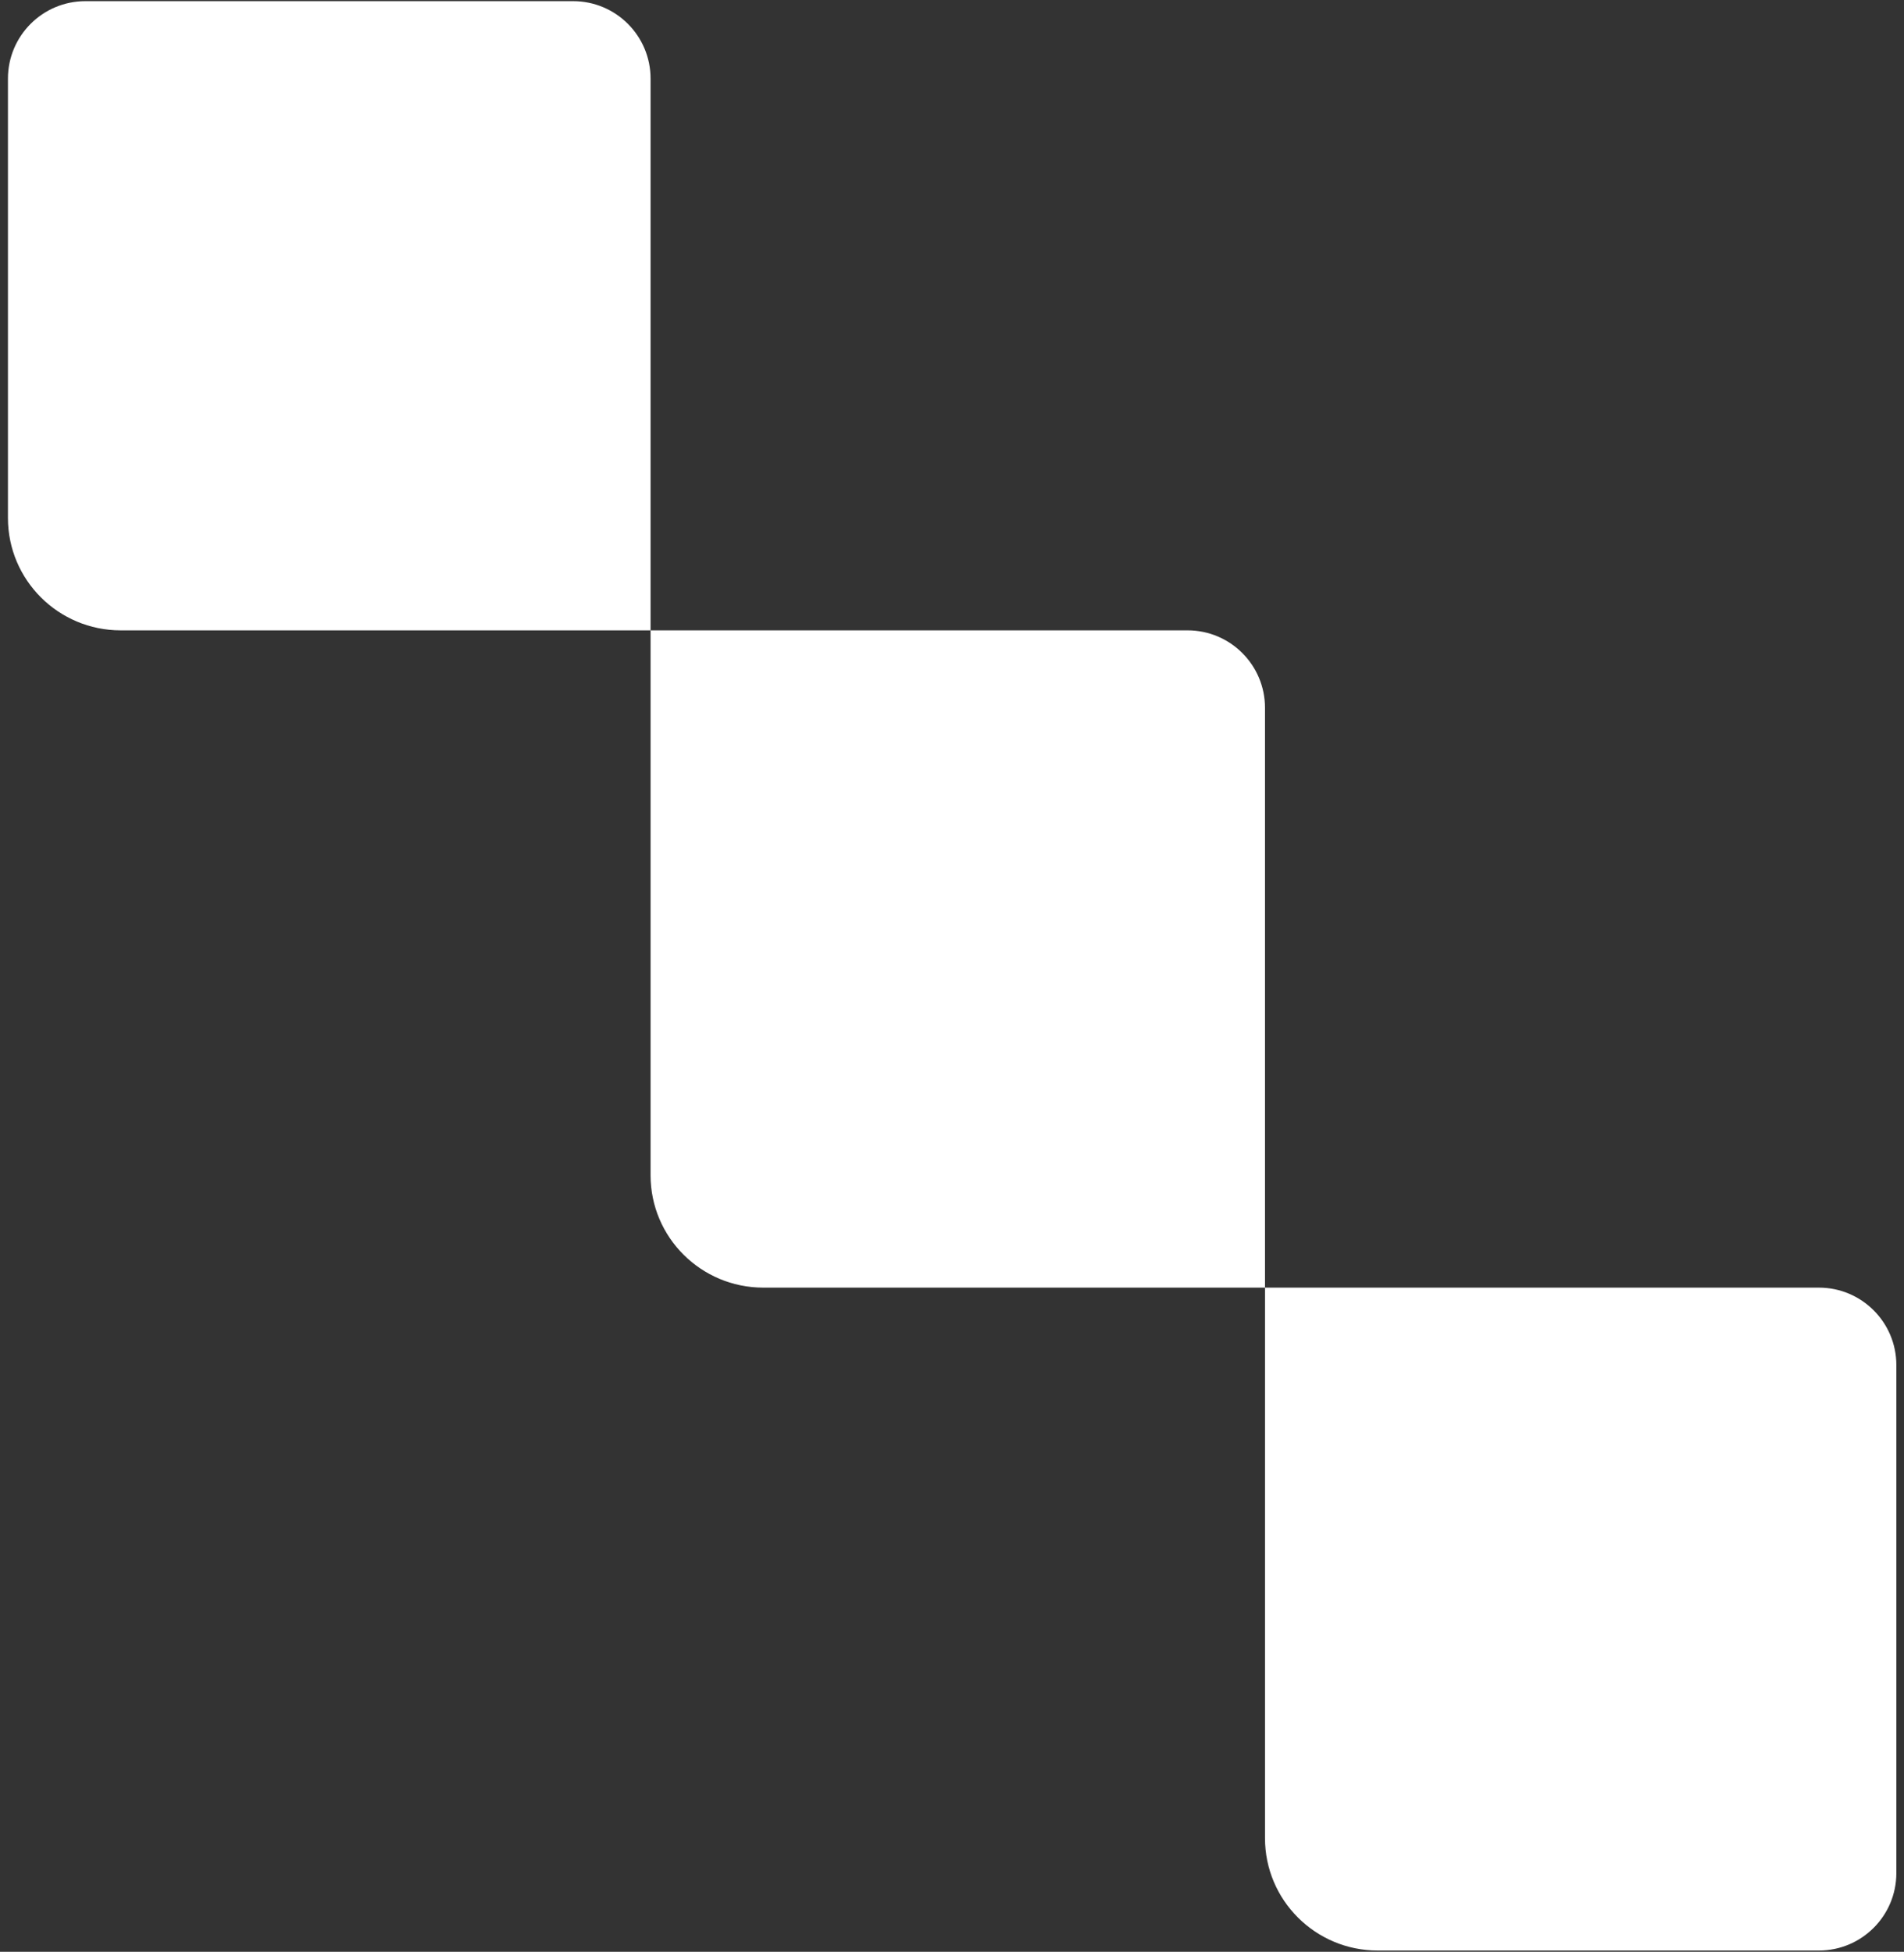
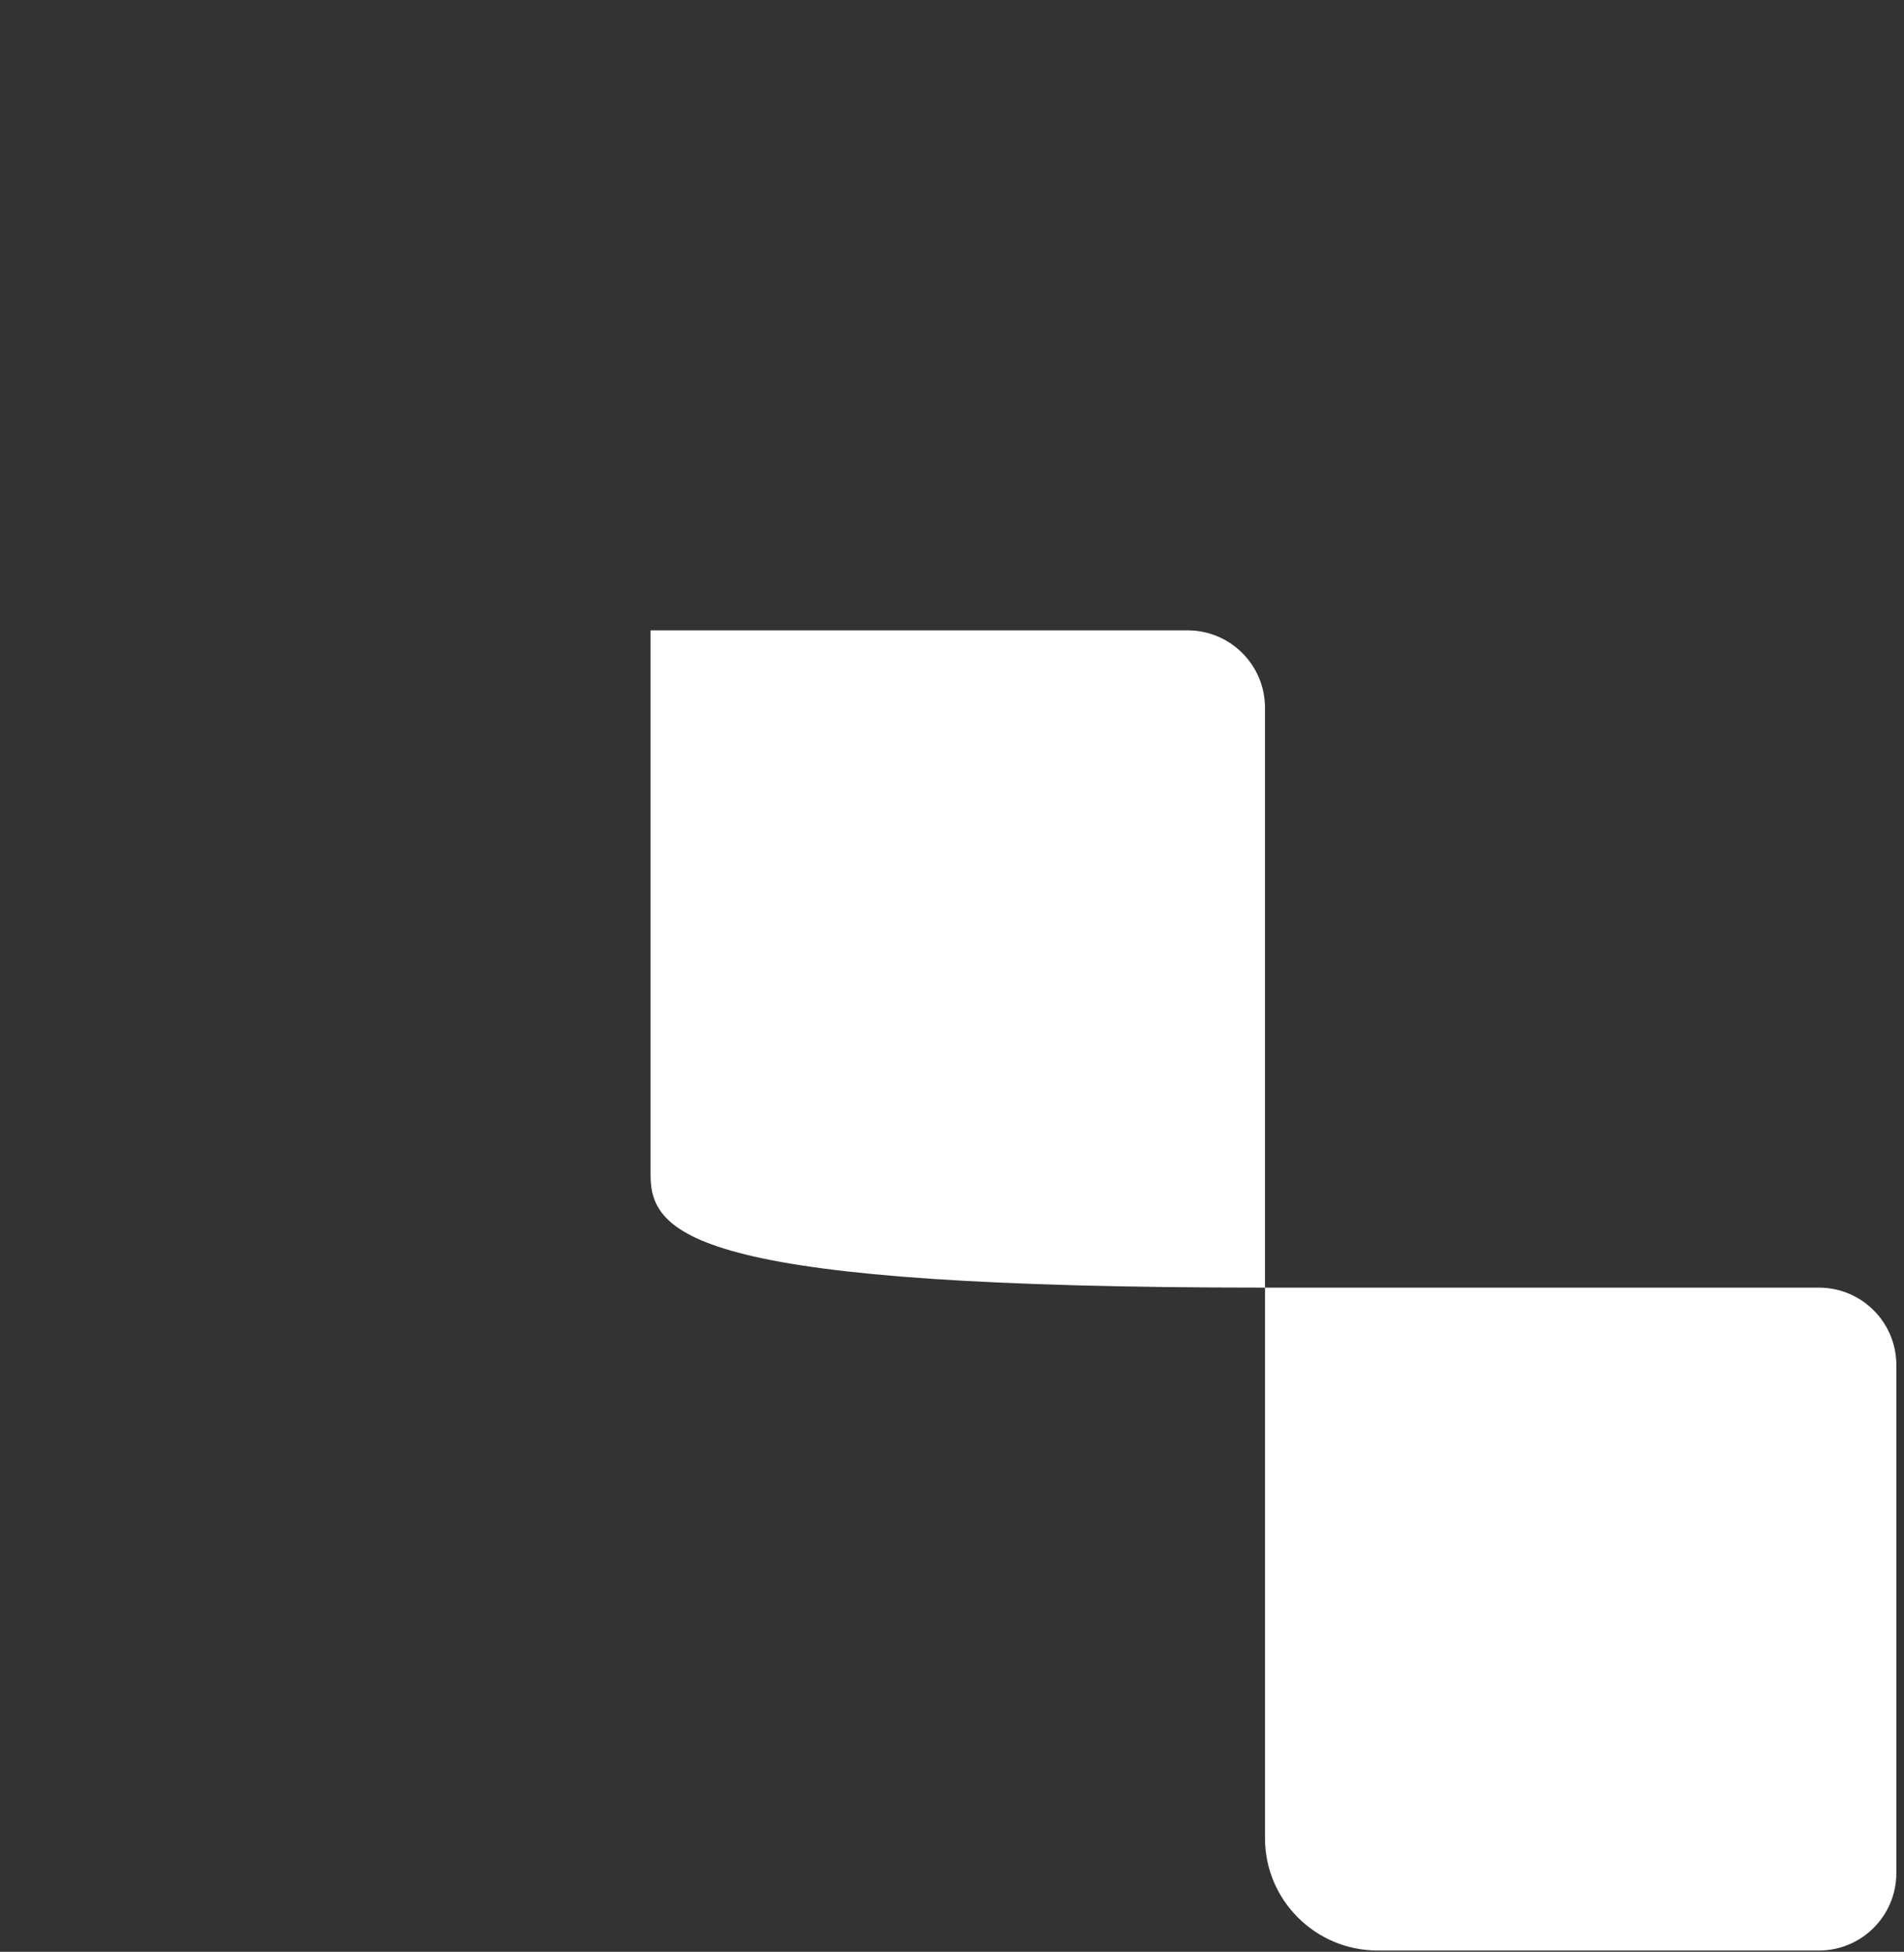
<svg xmlns="http://www.w3.org/2000/svg" width="239" height="245" viewBox="0 0 239 245" fill="none">
  <rect x="0" y="0" width="239" height="245" fill="#333333" stroke="none" />
  <path d="M158.789 161.628L228.317 161.628C233.686 161.628 238.039 165.981 238.039 171.35V235.116C238.039 240.485 233.686 244.838 228.317 244.838H172.941C165.125 244.838 158.789 238.523 158.789 230.734L158.789 161.628Z" fill="white" />
-   <path d="M81.663 79.124L149.068 79.124C154.437 79.124 158.789 83.477 158.789 88.846L158.789 161.628H95.814C87.999 161.628 81.663 155.314 81.663 147.525V79.124Z" fill="white" />
-   <path d="M0.998 9.867C0.998 4.498 5.351 0.146 10.72 0.146L71.941 0.146C77.31 0.146 81.663 4.498 81.663 9.867L81.663 79.124L15.15 79.124C7.334 79.124 0.998 72.81 0.998 65.021V9.867Z" fill="white" />
+   <path d="M81.663 79.124L149.068 79.124C154.437 79.124 158.789 83.477 158.789 88.846L158.789 161.628C87.999 161.628 81.663 155.314 81.663 147.525V79.124Z" fill="white" />
</svg>